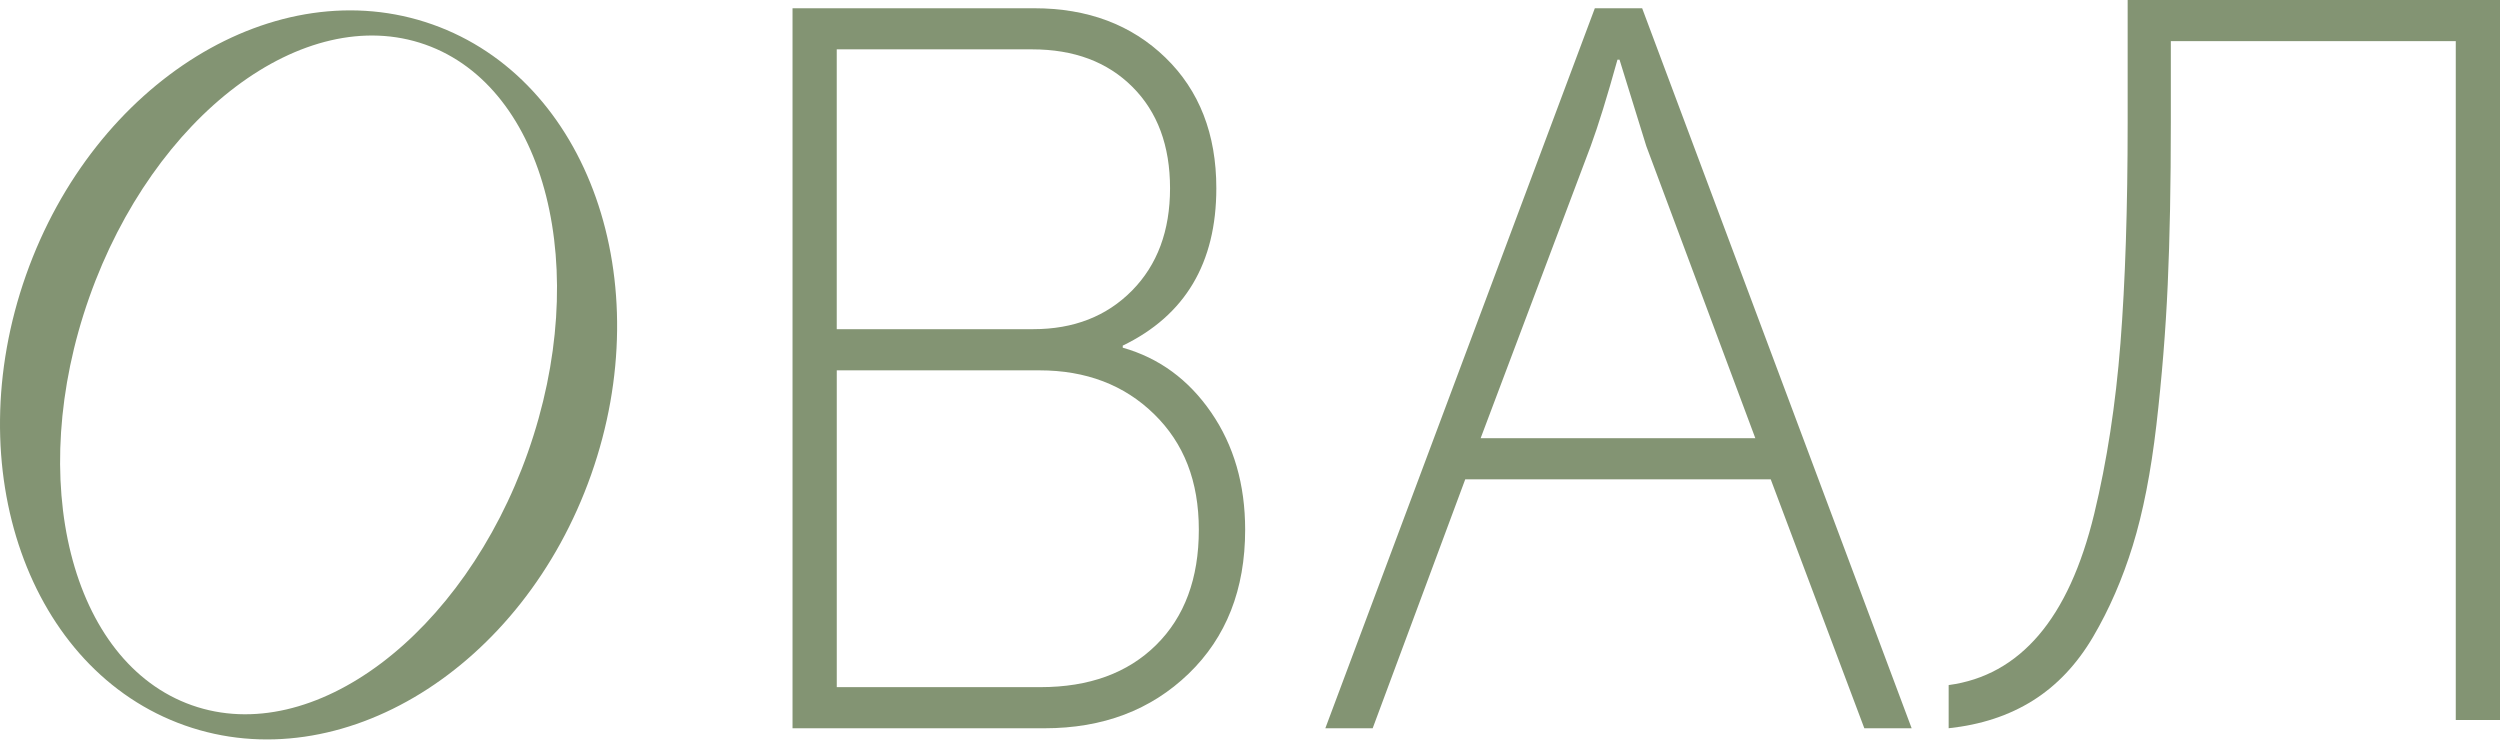
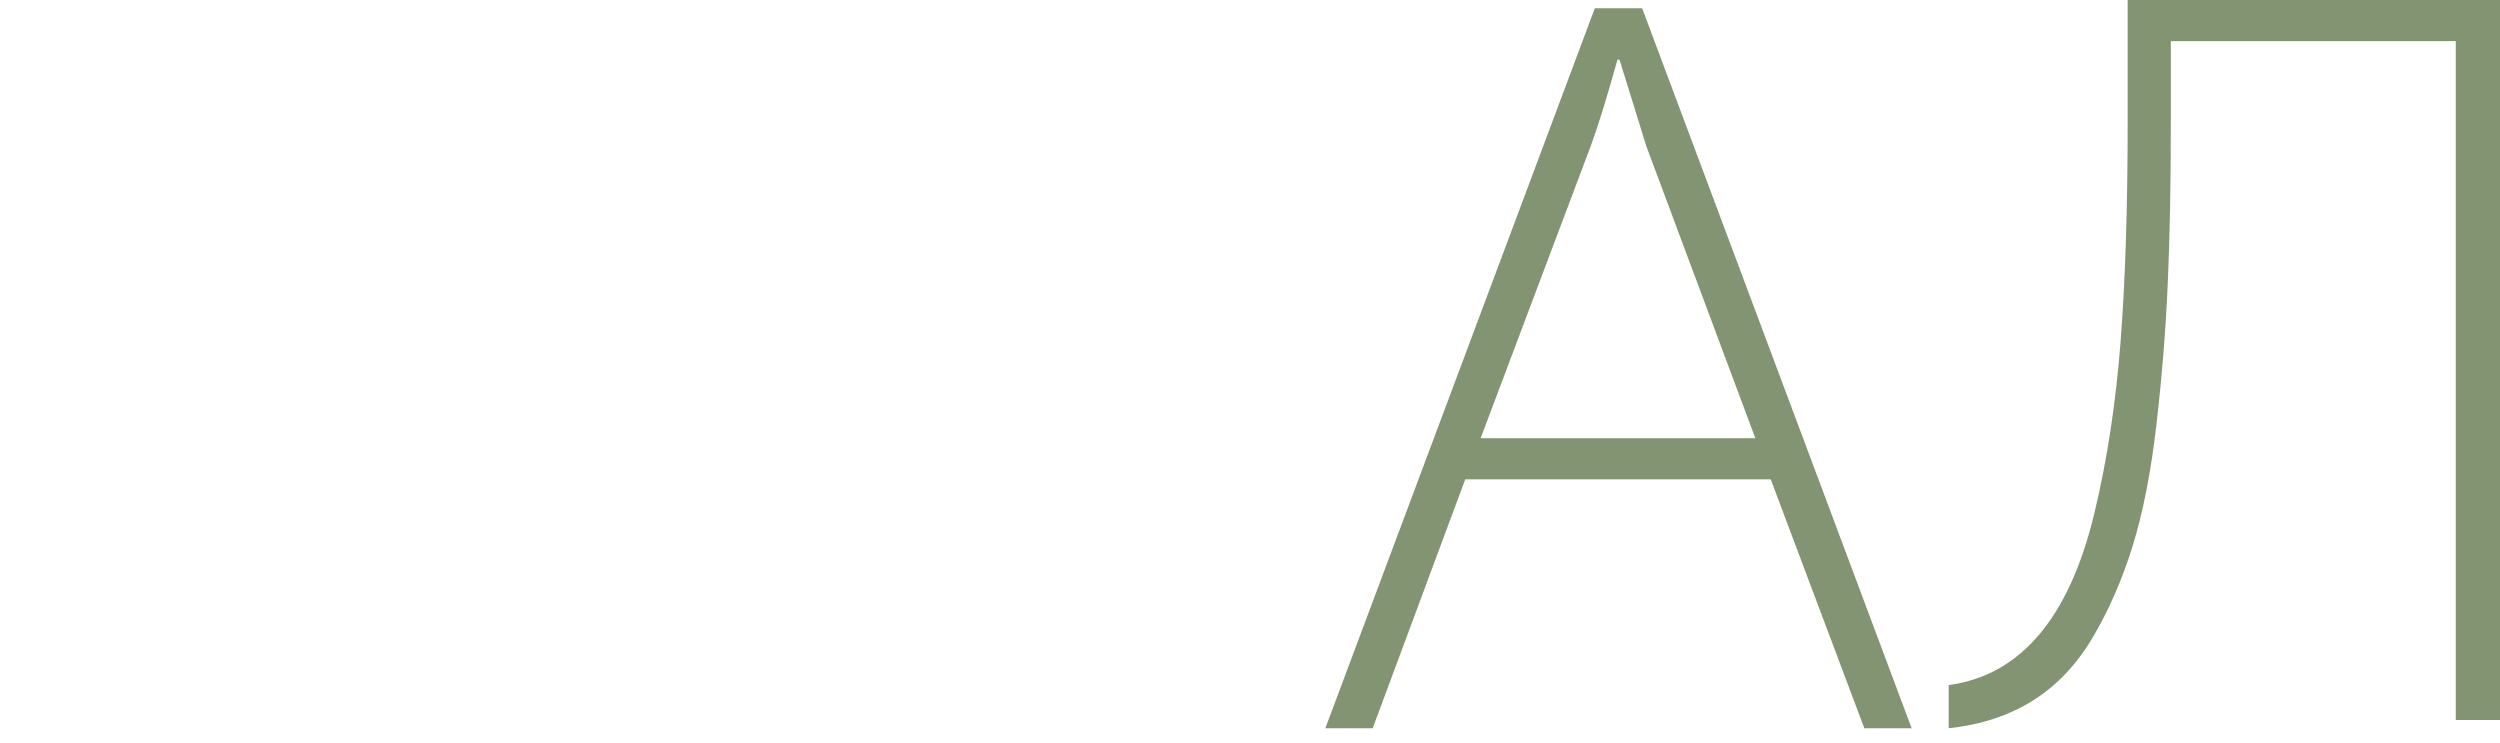
<svg xmlns="http://www.w3.org/2000/svg" width="175" height="52" viewBox="0 0 175 52" fill="none">
-   <path d="M55.477 50.979V0.578H72.399C76.143 0.578 79.203 1.729 81.58 4.033C83.956 6.337 85.143 9.386 85.143 13.178C85.143 18.41 82.96 22.082 78.592 24.193V24.338C81.134 25.058 83.2 26.57 84.784 28.874C86.369 31.178 87.161 33.913 87.161 37.082C87.161 41.257 85.839 44.618 83.2 47.163C80.559 49.708 77.2 50.979 73.119 50.979H55.477ZM58.574 23.042H72.327C75.158 23.042 77.463 22.142 79.24 20.343C81.014 18.542 81.903 16.156 81.903 13.178C81.903 10.199 81.026 7.837 79.273 6.085C77.52 4.332 75.18 3.455 72.252 3.455H58.572V23.04L58.574 23.042ZM58.574 48.1H72.83C76.237 48.1 78.939 47.117 80.93 45.148C82.921 43.181 83.918 40.491 83.918 37.084C83.918 33.677 82.873 31.024 80.785 28.985C78.698 26.945 76.02 25.924 72.758 25.924H58.574V48.102V48.1Z" fill="#839473" />
-   <path d="M92.773 50.979L111.638 0.578H114.951L133.816 50.979H130.503L123.951 33.554H102.566L96.087 50.979H92.773ZM103.647 30.675H122.873L115.24 10.226L113.367 4.178H113.222C112.502 6.771 111.879 8.786 111.349 10.226L103.644 30.675H103.647Z" fill="#839473" />
+   <path d="M92.773 50.979L111.638 0.578H114.951L133.816 50.979H130.503L123.951 33.554H102.566L96.087 50.979H92.773ZM103.647 30.675H122.873L115.24 10.226L113.367 4.178H113.222C112.502 6.771 111.879 8.786 111.349 10.226L103.644 30.675Z" fill="#839473" />
  <path d="M136.406 47.955C138.901 47.62 141.003 46.455 142.707 44.464C144.41 42.472 145.707 39.639 146.596 35.967C147.484 32.295 148.096 28.31 148.433 24.015C148.768 19.719 148.936 14.572 148.936 8.569V0H175V50.401H171.904V2.88H151.958V8.567C151.958 12.886 151.886 16.666 151.741 19.907C151.597 23.148 151.332 26.422 150.949 29.736C150.564 33.049 150.012 35.868 149.292 38.196C148.573 40.525 147.648 42.648 146.521 44.57C145.392 46.491 143.988 47.979 142.31 49.034C140.629 50.091 138.662 50.736 136.406 50.977V47.953V47.955Z" fill="#839473" />
-   <path d="M30.266 1.709C19.342 -2.151 6.608 5.708 1.821 19.256C-2.966 32.807 2.009 46.919 12.933 50.779C23.857 54.638 36.591 46.779 41.378 33.231C46.164 19.68 41.19 5.568 30.266 1.709ZM36.952 31.666C32.44 44.437 21.911 52.363 13.431 49.367C4.951 46.372 1.737 33.592 6.247 20.821C10.759 8.051 21.288 0.124 29.768 3.12C38.245 6.115 41.462 18.895 36.952 31.666Z" fill="#839473" />
</svg>